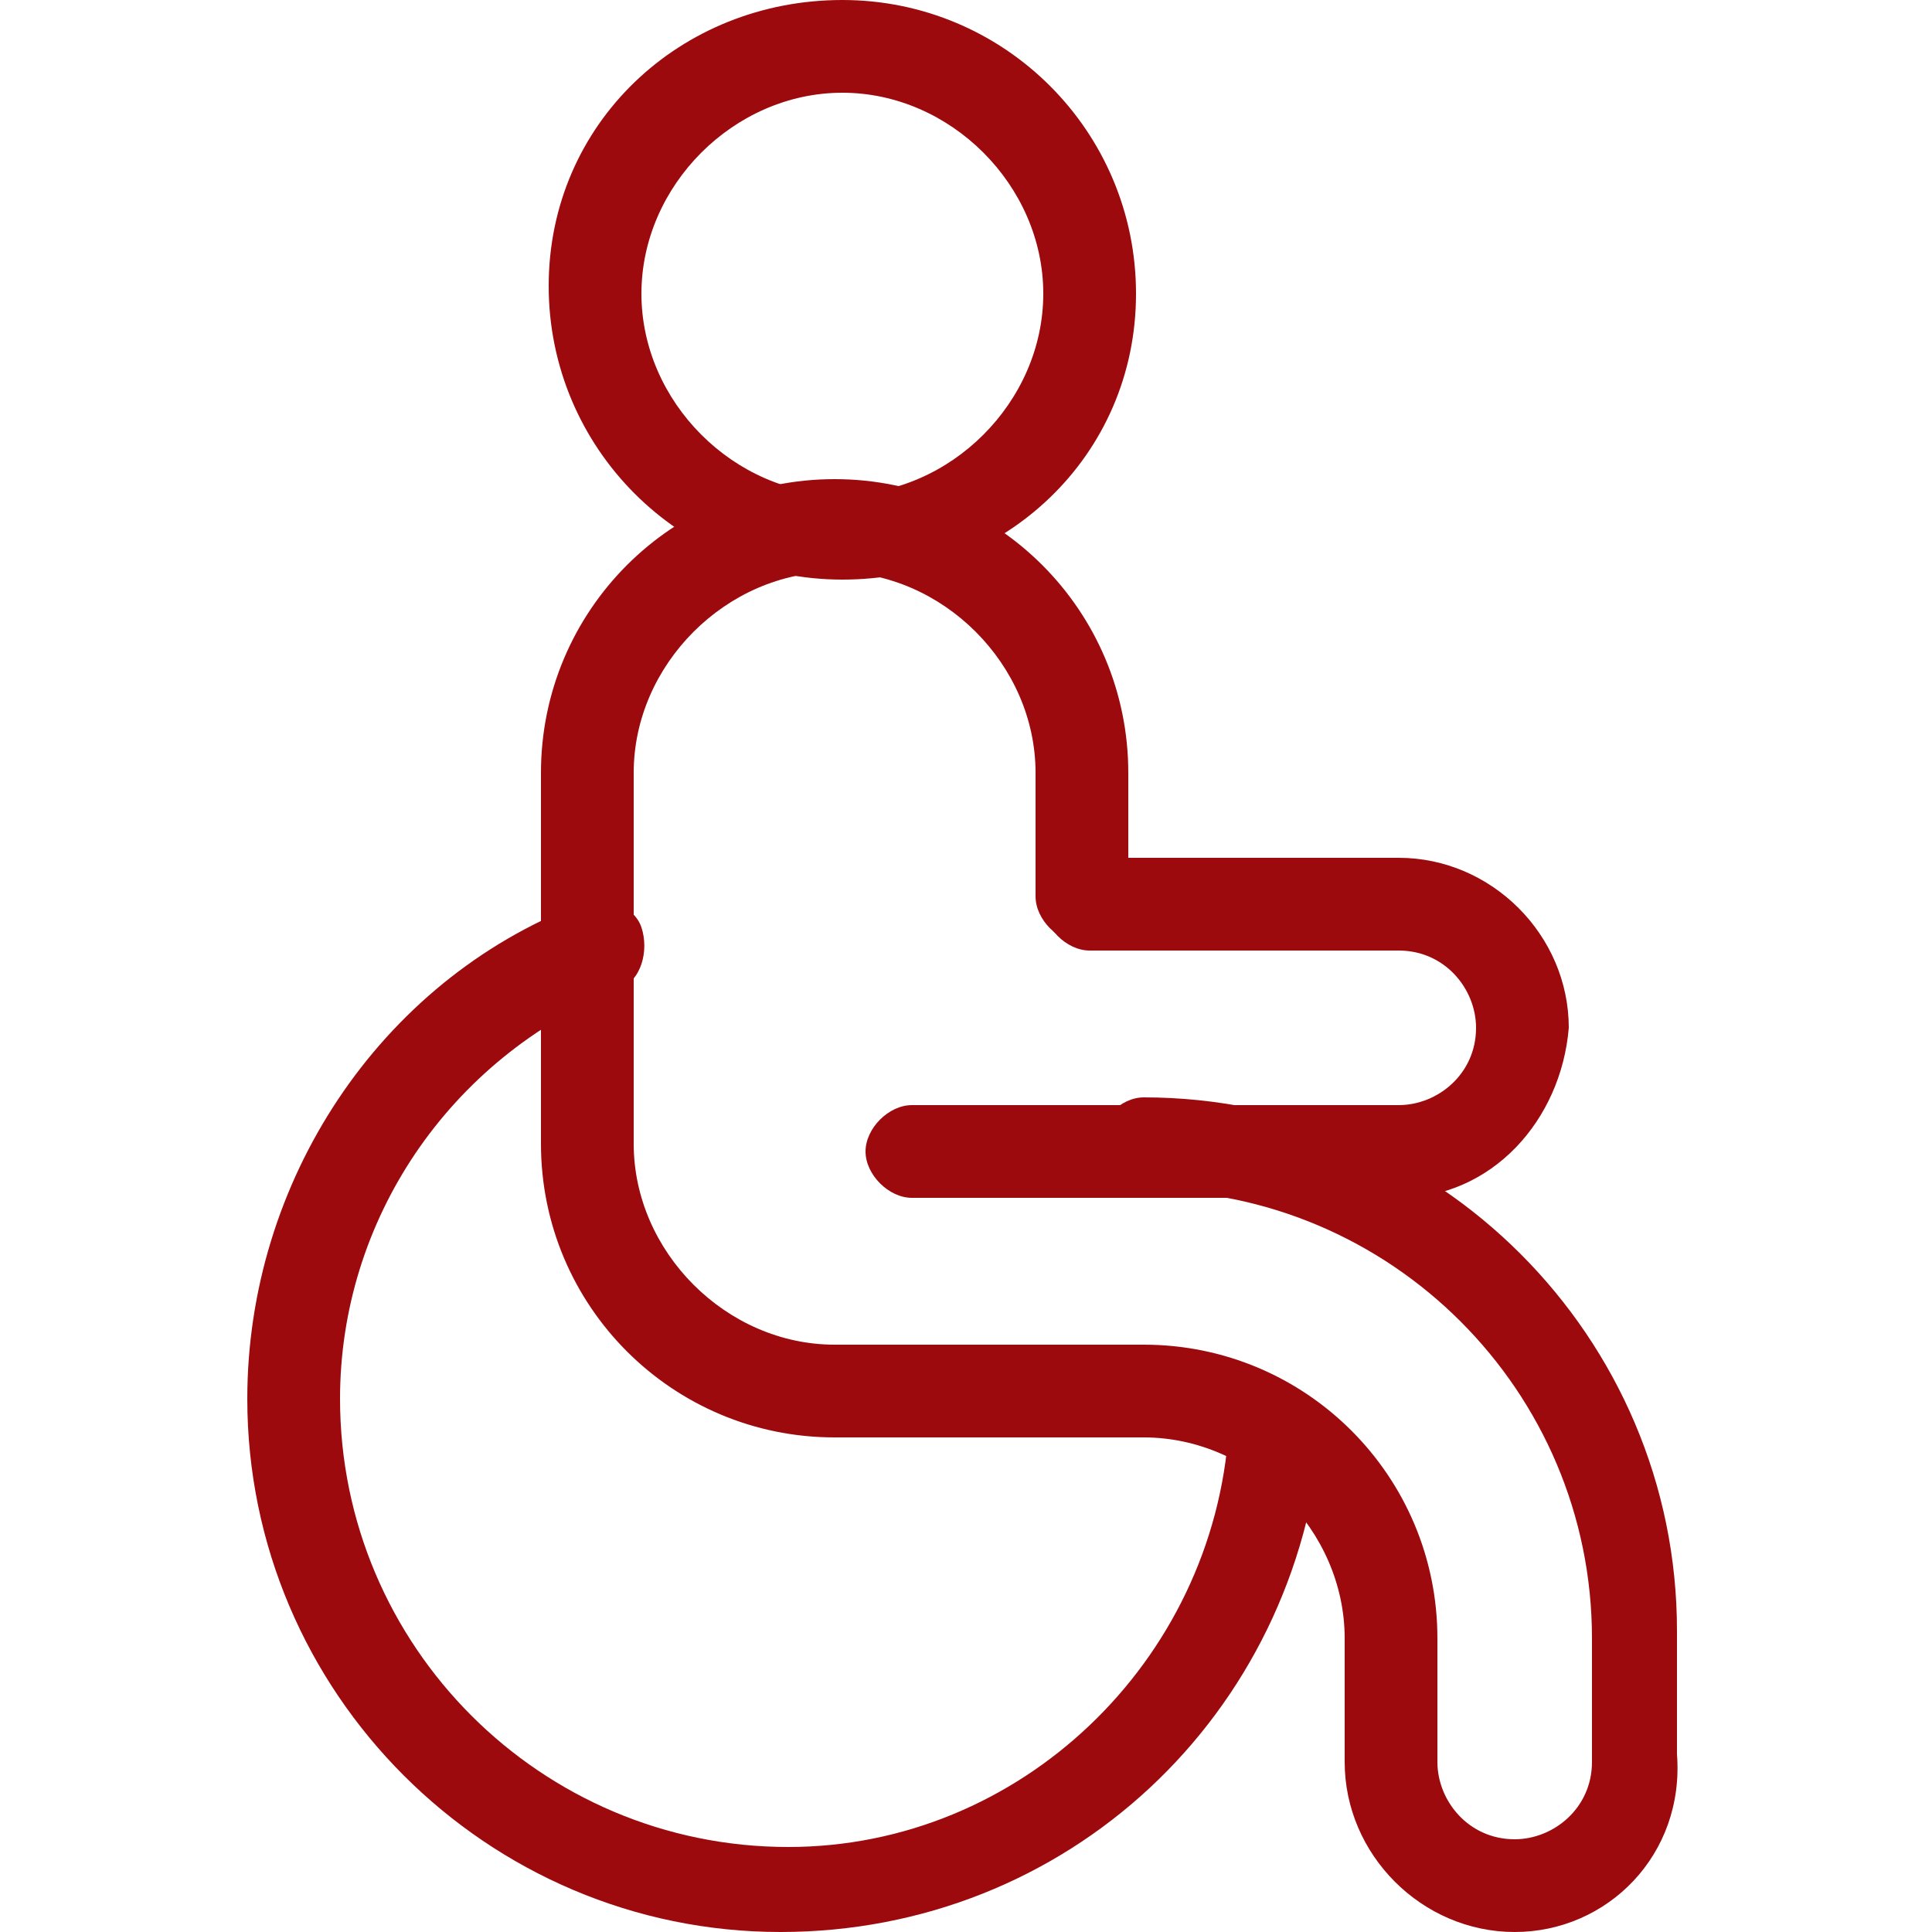
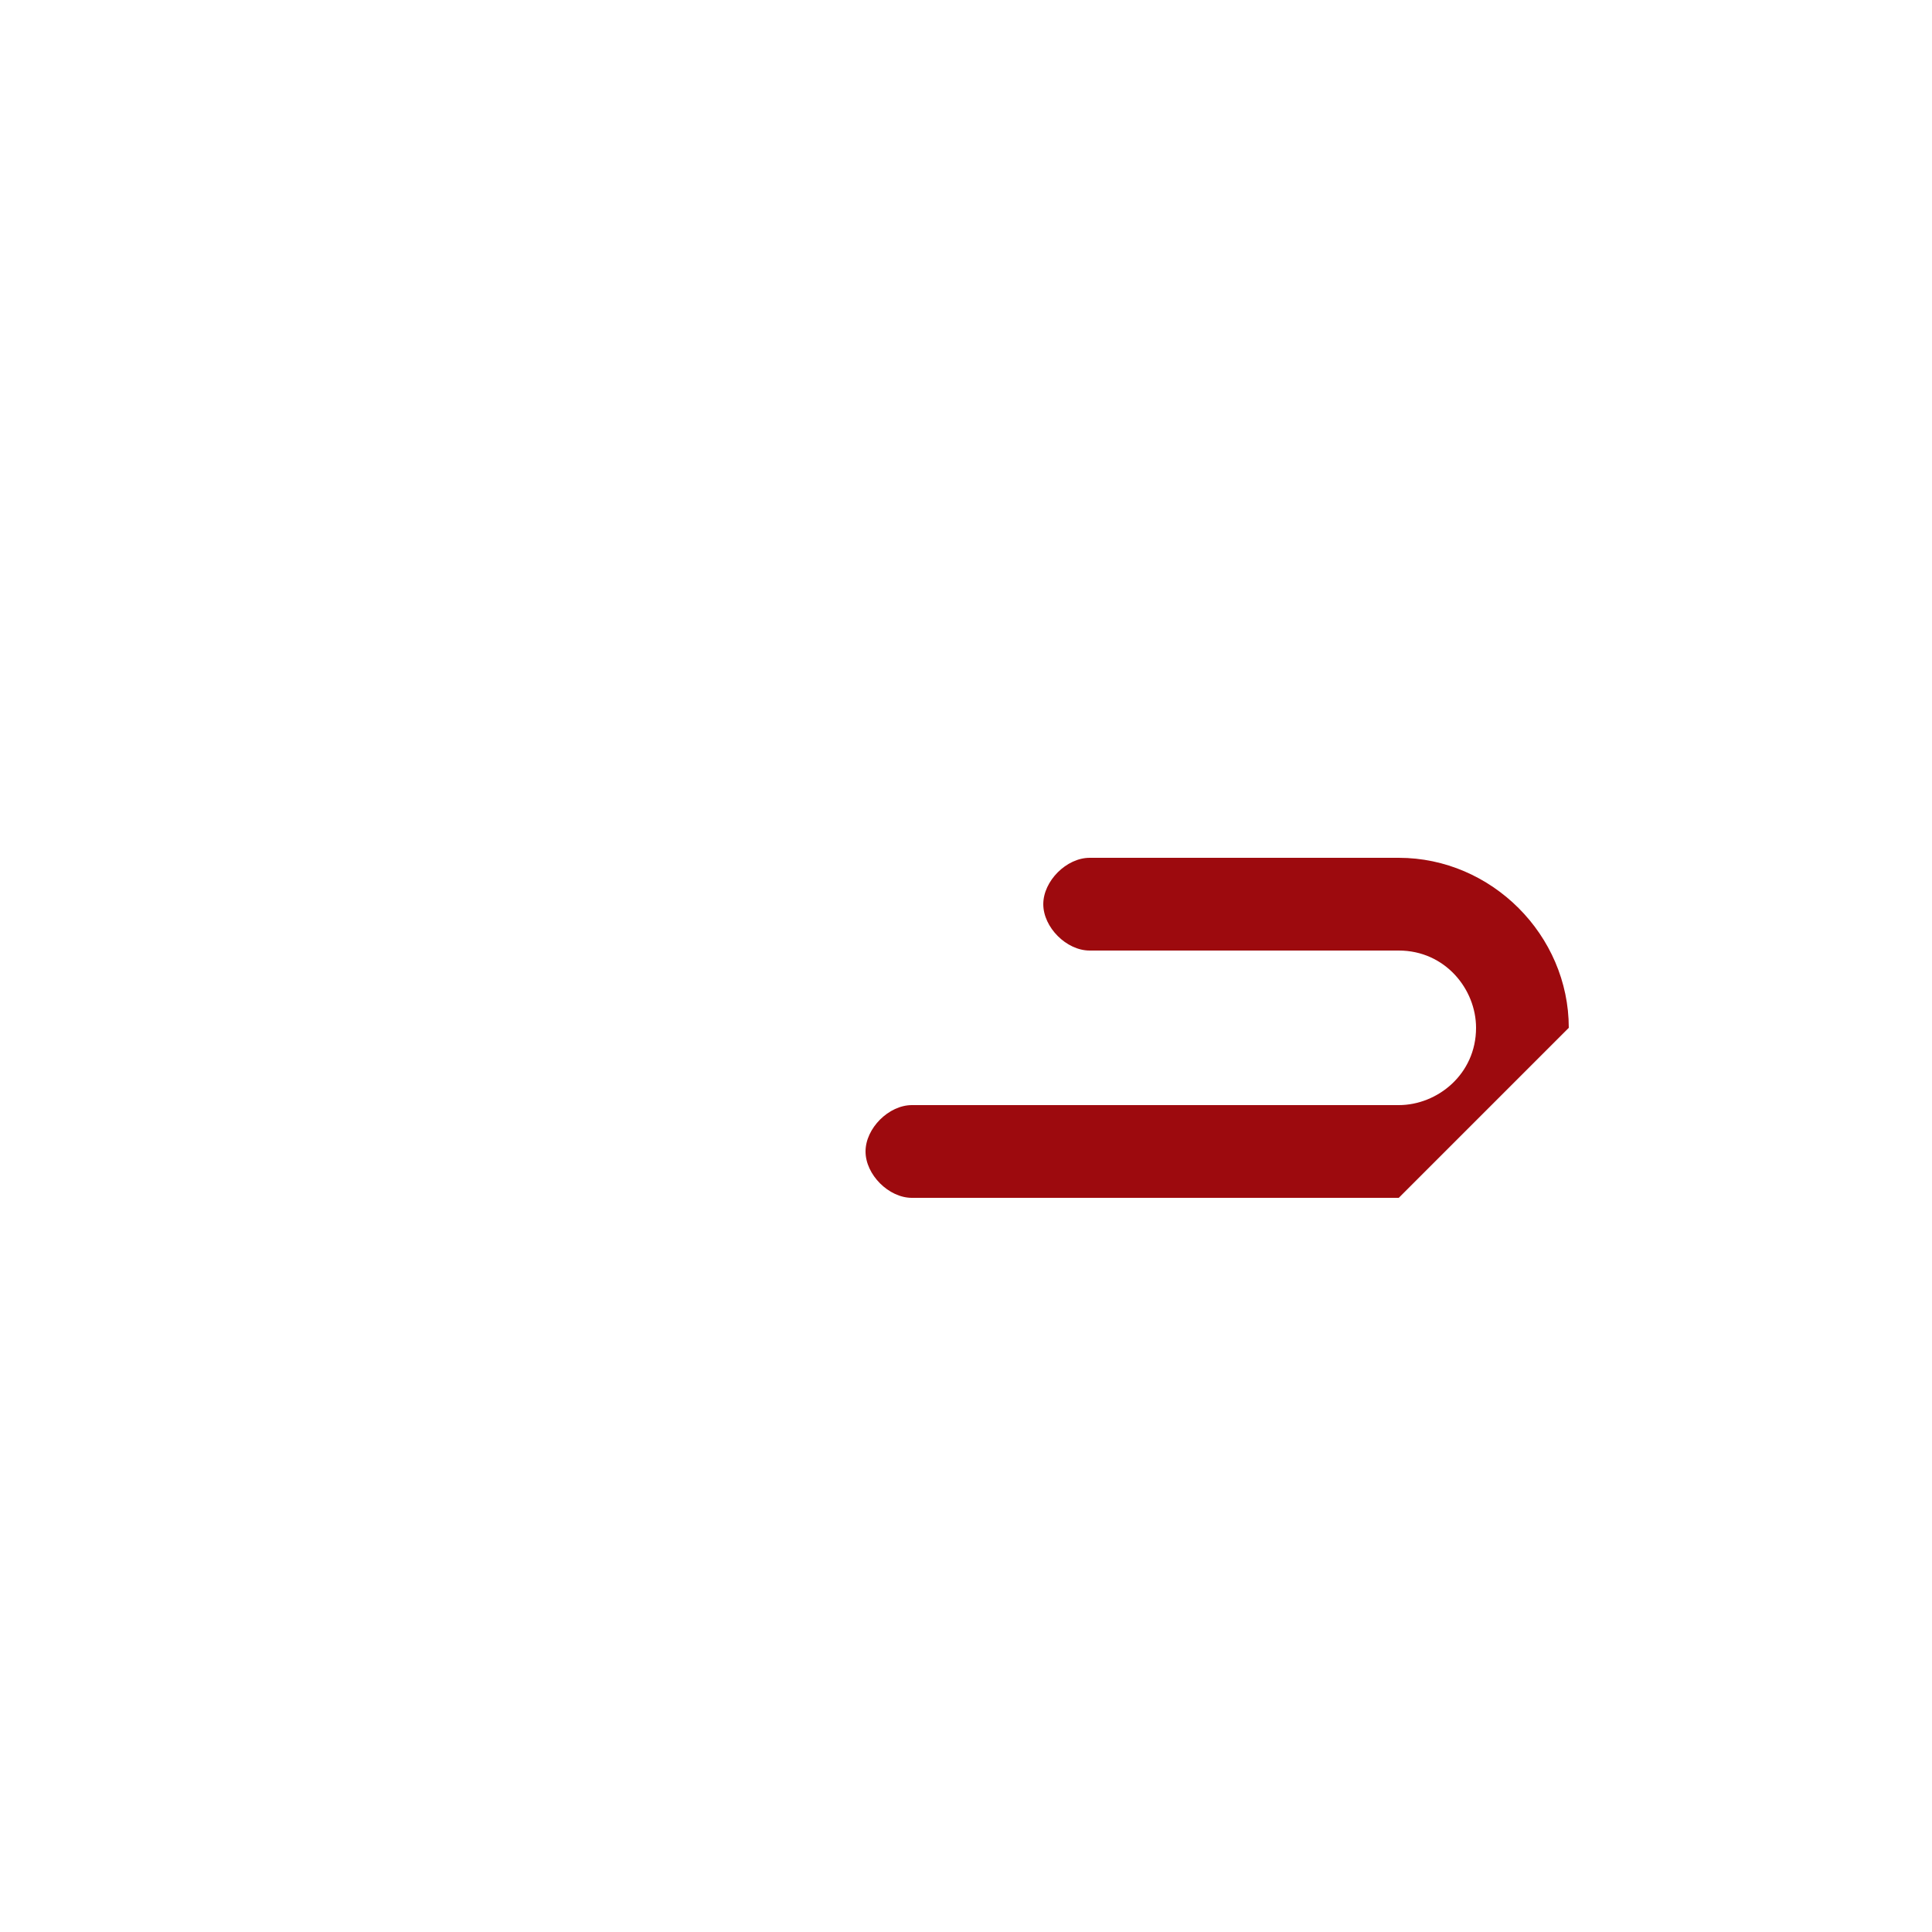
<svg xmlns="http://www.w3.org/2000/svg" version="1.1" id="Layer_1" x="0px" y="0px" viewBox="0 0 25 25" style="enable-background:new 0 0 25 25;" xml:space="preserve">
  <style type="text/css">
	.st0{fill:#9D0A0E;}
</style>
  <g>
    <g>
-       <path class="st0" d="M10.9,7.5c-2.1,0-3.8-1.7-3.8-3.8S8.8,0,10.9,0c2.1,0,3.8,1.7,3.8,3.8S13,7.5,10.9,7.5z M10.9,1.2    c-1.4,0-2.6,1.2-2.6,2.6s1.2,2.6,2.6,2.6s2.6-1.2,2.6-2.6S12.3,1.2,10.9,1.2z" />
+       </g>
+     <g>
+       </g>
+     <g>
+       <path class="st0" d="M18.1,15.5h-6.3c-0.3,0-0.6-0.3-0.6-0.6c0-0.3,0.3-0.6,0.6-0.6h6.3c0.5,0,1-0.4,1-1c0-0.5-0.4-1-1-1h-4    c-0.3,0-0.6-0.3-0.6-0.6c0-0.3,0.3-0.6,0.6-0.6h4c1.2,0,2.2,1,2.2,2.2z" />
    </g>
    <g>
-       <path class="st0" d="M10.1,25c-3.8,0-6.9-3.1-6.9-6.9c0-2.8,1.7-5.4,4.3-6.4c0.3-0.1,0.7,0,0.8,0.3c0.1,0.3,0,0.7-0.3,0.8    c-2.2,0.9-3.6,3-3.6,5.3c0,3.2,2.6,5.8,5.8,5.8c3,0,5.5-2.4,5.7-5.4c0-0.3,0.3-0.6,0.6-0.6c0.3,0,0.6,0.3,0.6,0.6    C16.8,22.2,13.8,25,10.1,25z" />
-     </g>
-     <g>
-       <path class="st0" d="M18.1,15.5h-6.3c-0.3,0-0.6-0.3-0.6-0.6c0-0.3,0.3-0.6,0.6-0.6h6.3c0.5,0,1-0.4,1-1c0-0.5-0.4-1-1-1h-4    c-0.3,0-0.6-0.3-0.6-0.6c0-0.3,0.3-0.6,0.6-0.6h4c1.2,0,2.2,1,2.2,2.2C20.2,14.5,19.3,15.5,18.1,15.5z" />
-     </g>
-     <g>
-       <path class="st0" d="M19.6,25c-1.2,0-2.2-1-2.2-2.2v-1.6c0-1.4-1.2-2.6-2.6-2.6h-4c-2.1,0-3.8-1.7-3.8-3.8v-4.8    c0-2.1,1.7-3.8,3.8-3.8c2.1,0,3.8,1.7,3.8,3.8v1.6c0,0.3-0.3,0.6-0.6,0.6s-0.6-0.3-0.6-0.6v-1.6c0-1.4-1.2-2.6-2.6-2.6    s-2.6,1.2-2.6,2.6v4.8c0,1.4,1.2,2.6,2.6,2.6h4c2.1,0,3.8,1.7,3.8,3.8v1.6c0,0.5,0.4,1,1,1c0.5,0,1-0.4,1-1v-1.6    c0-3.2-2.6-5.8-5.8-5.8c-0.3,0-0.6-0.3-0.6-0.6c0-0.3,0.3-0.6,0.6-0.6c3.8,0,6.9,3.1,6.9,6.9v1.6C21.8,24,20.8,25,19.6,25z" />
-     </g>
+       </g>
  </g>
</svg>